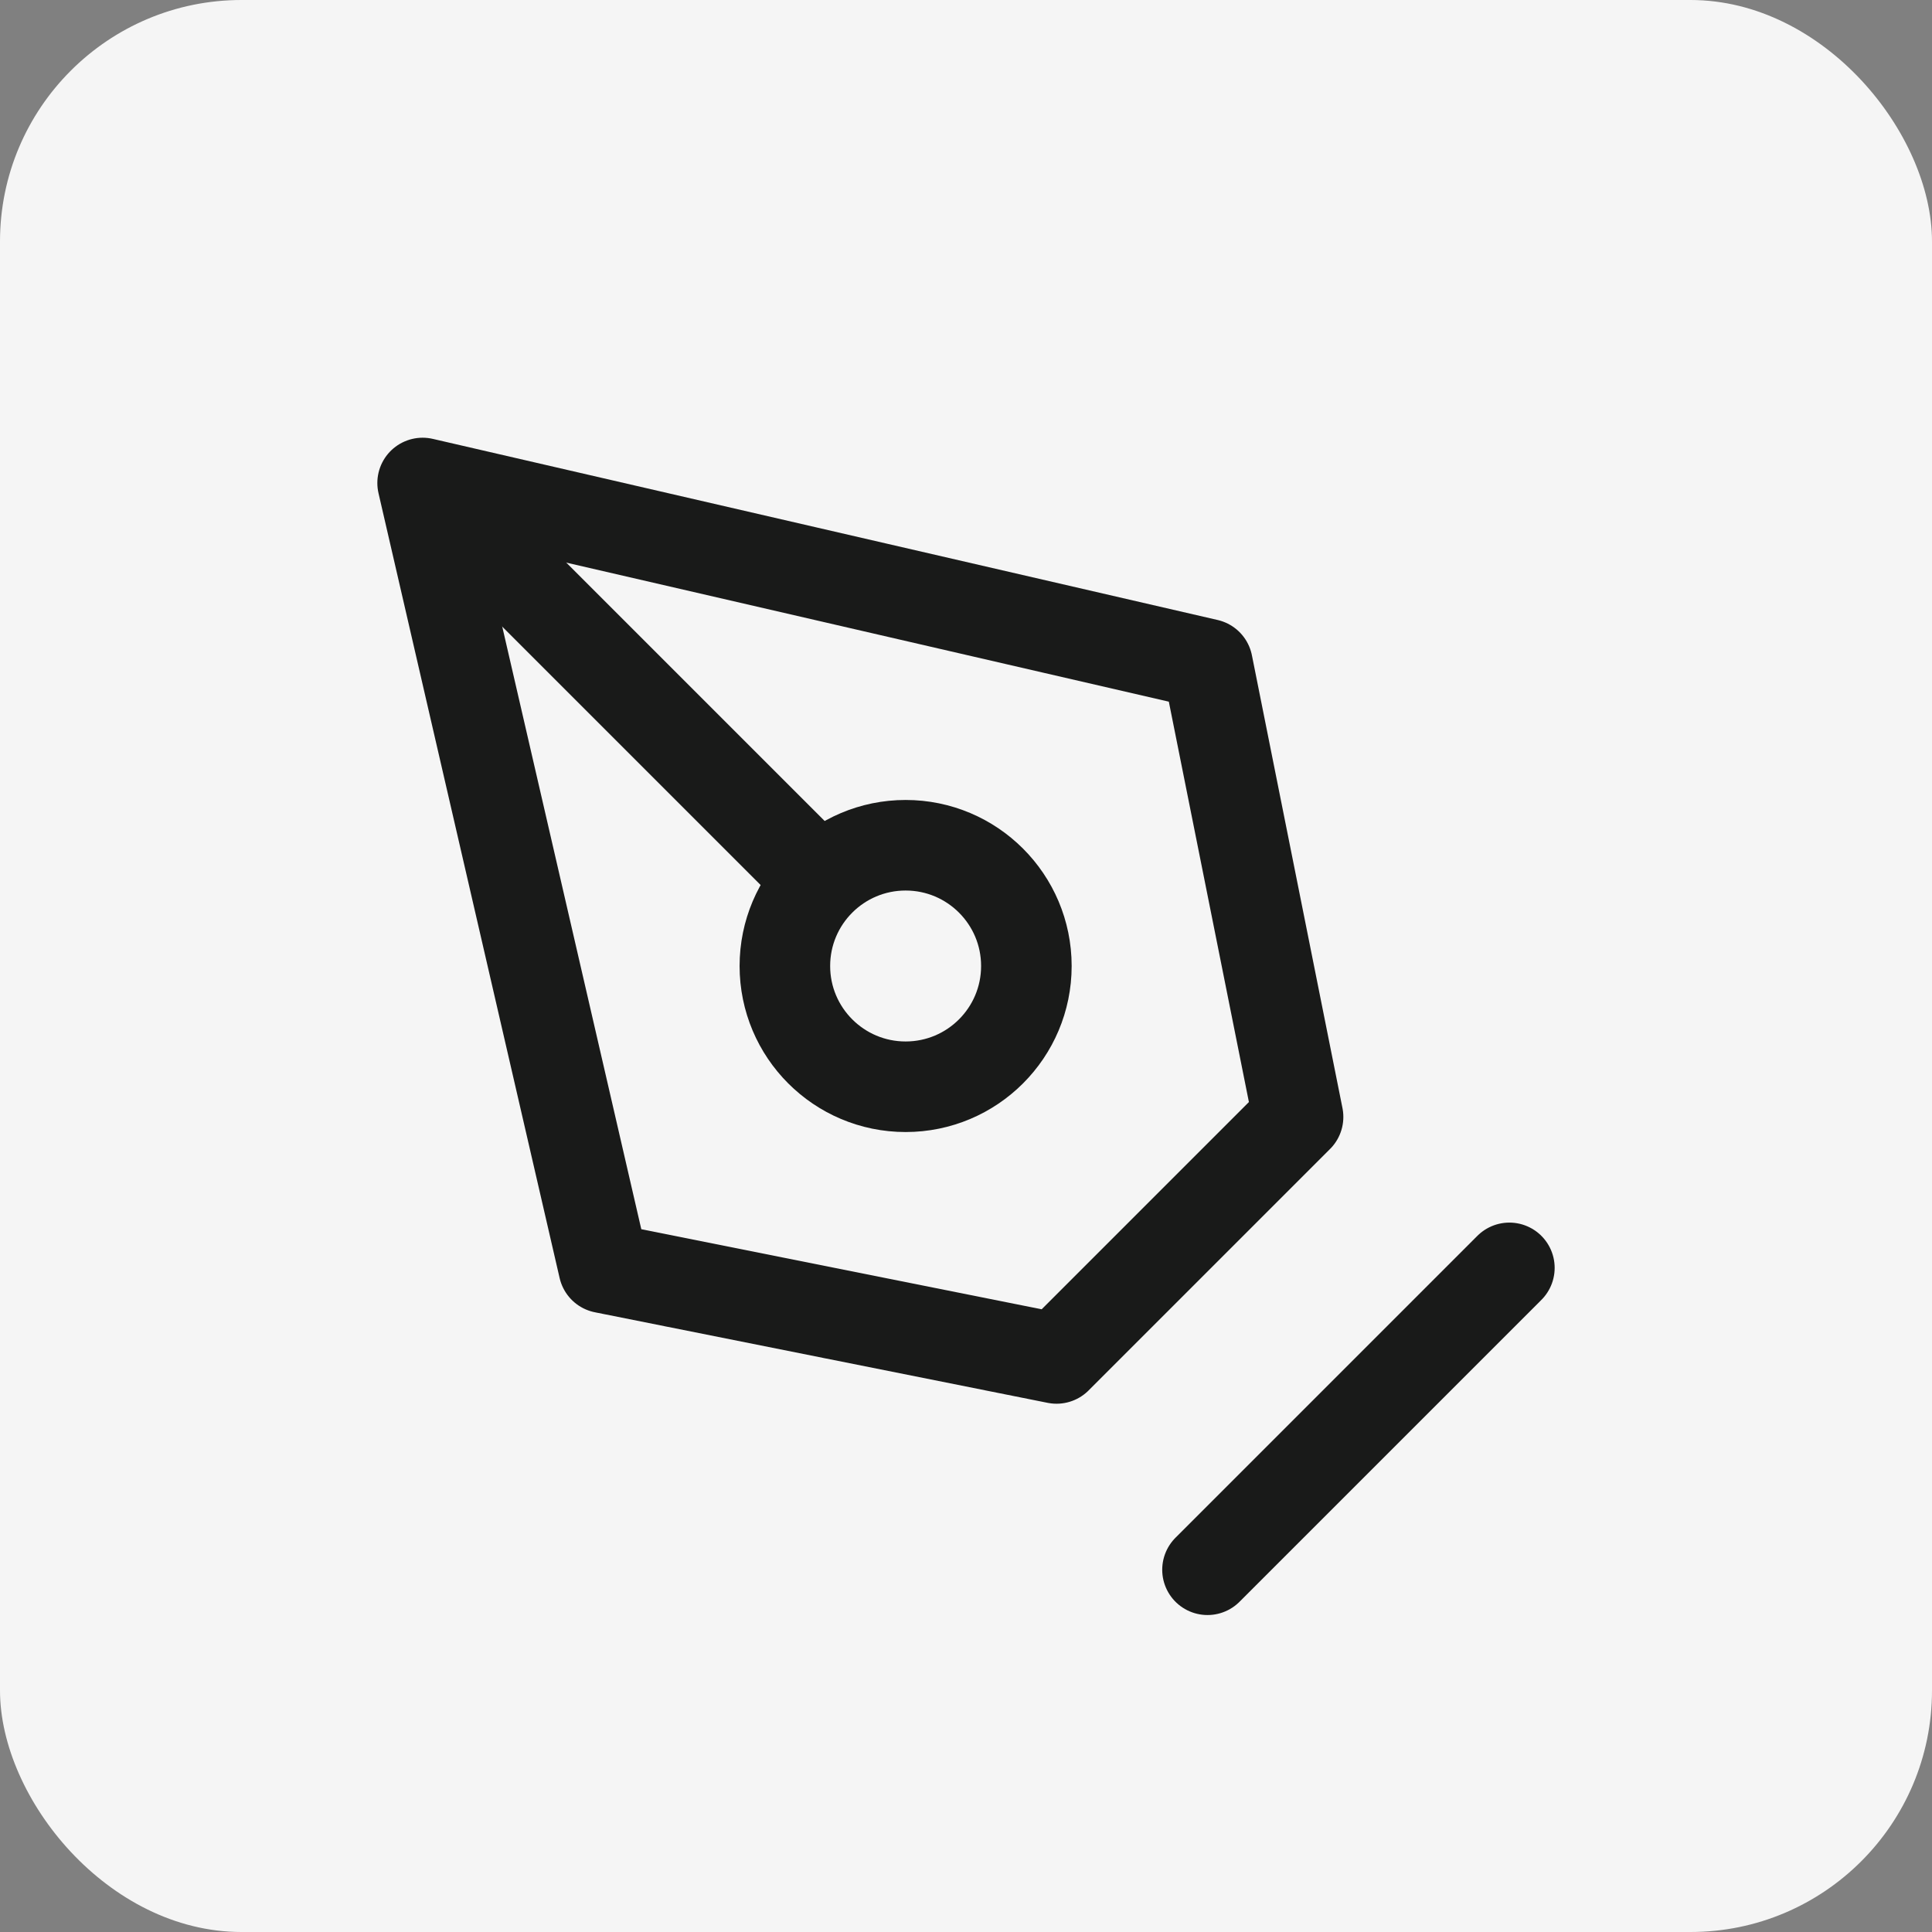
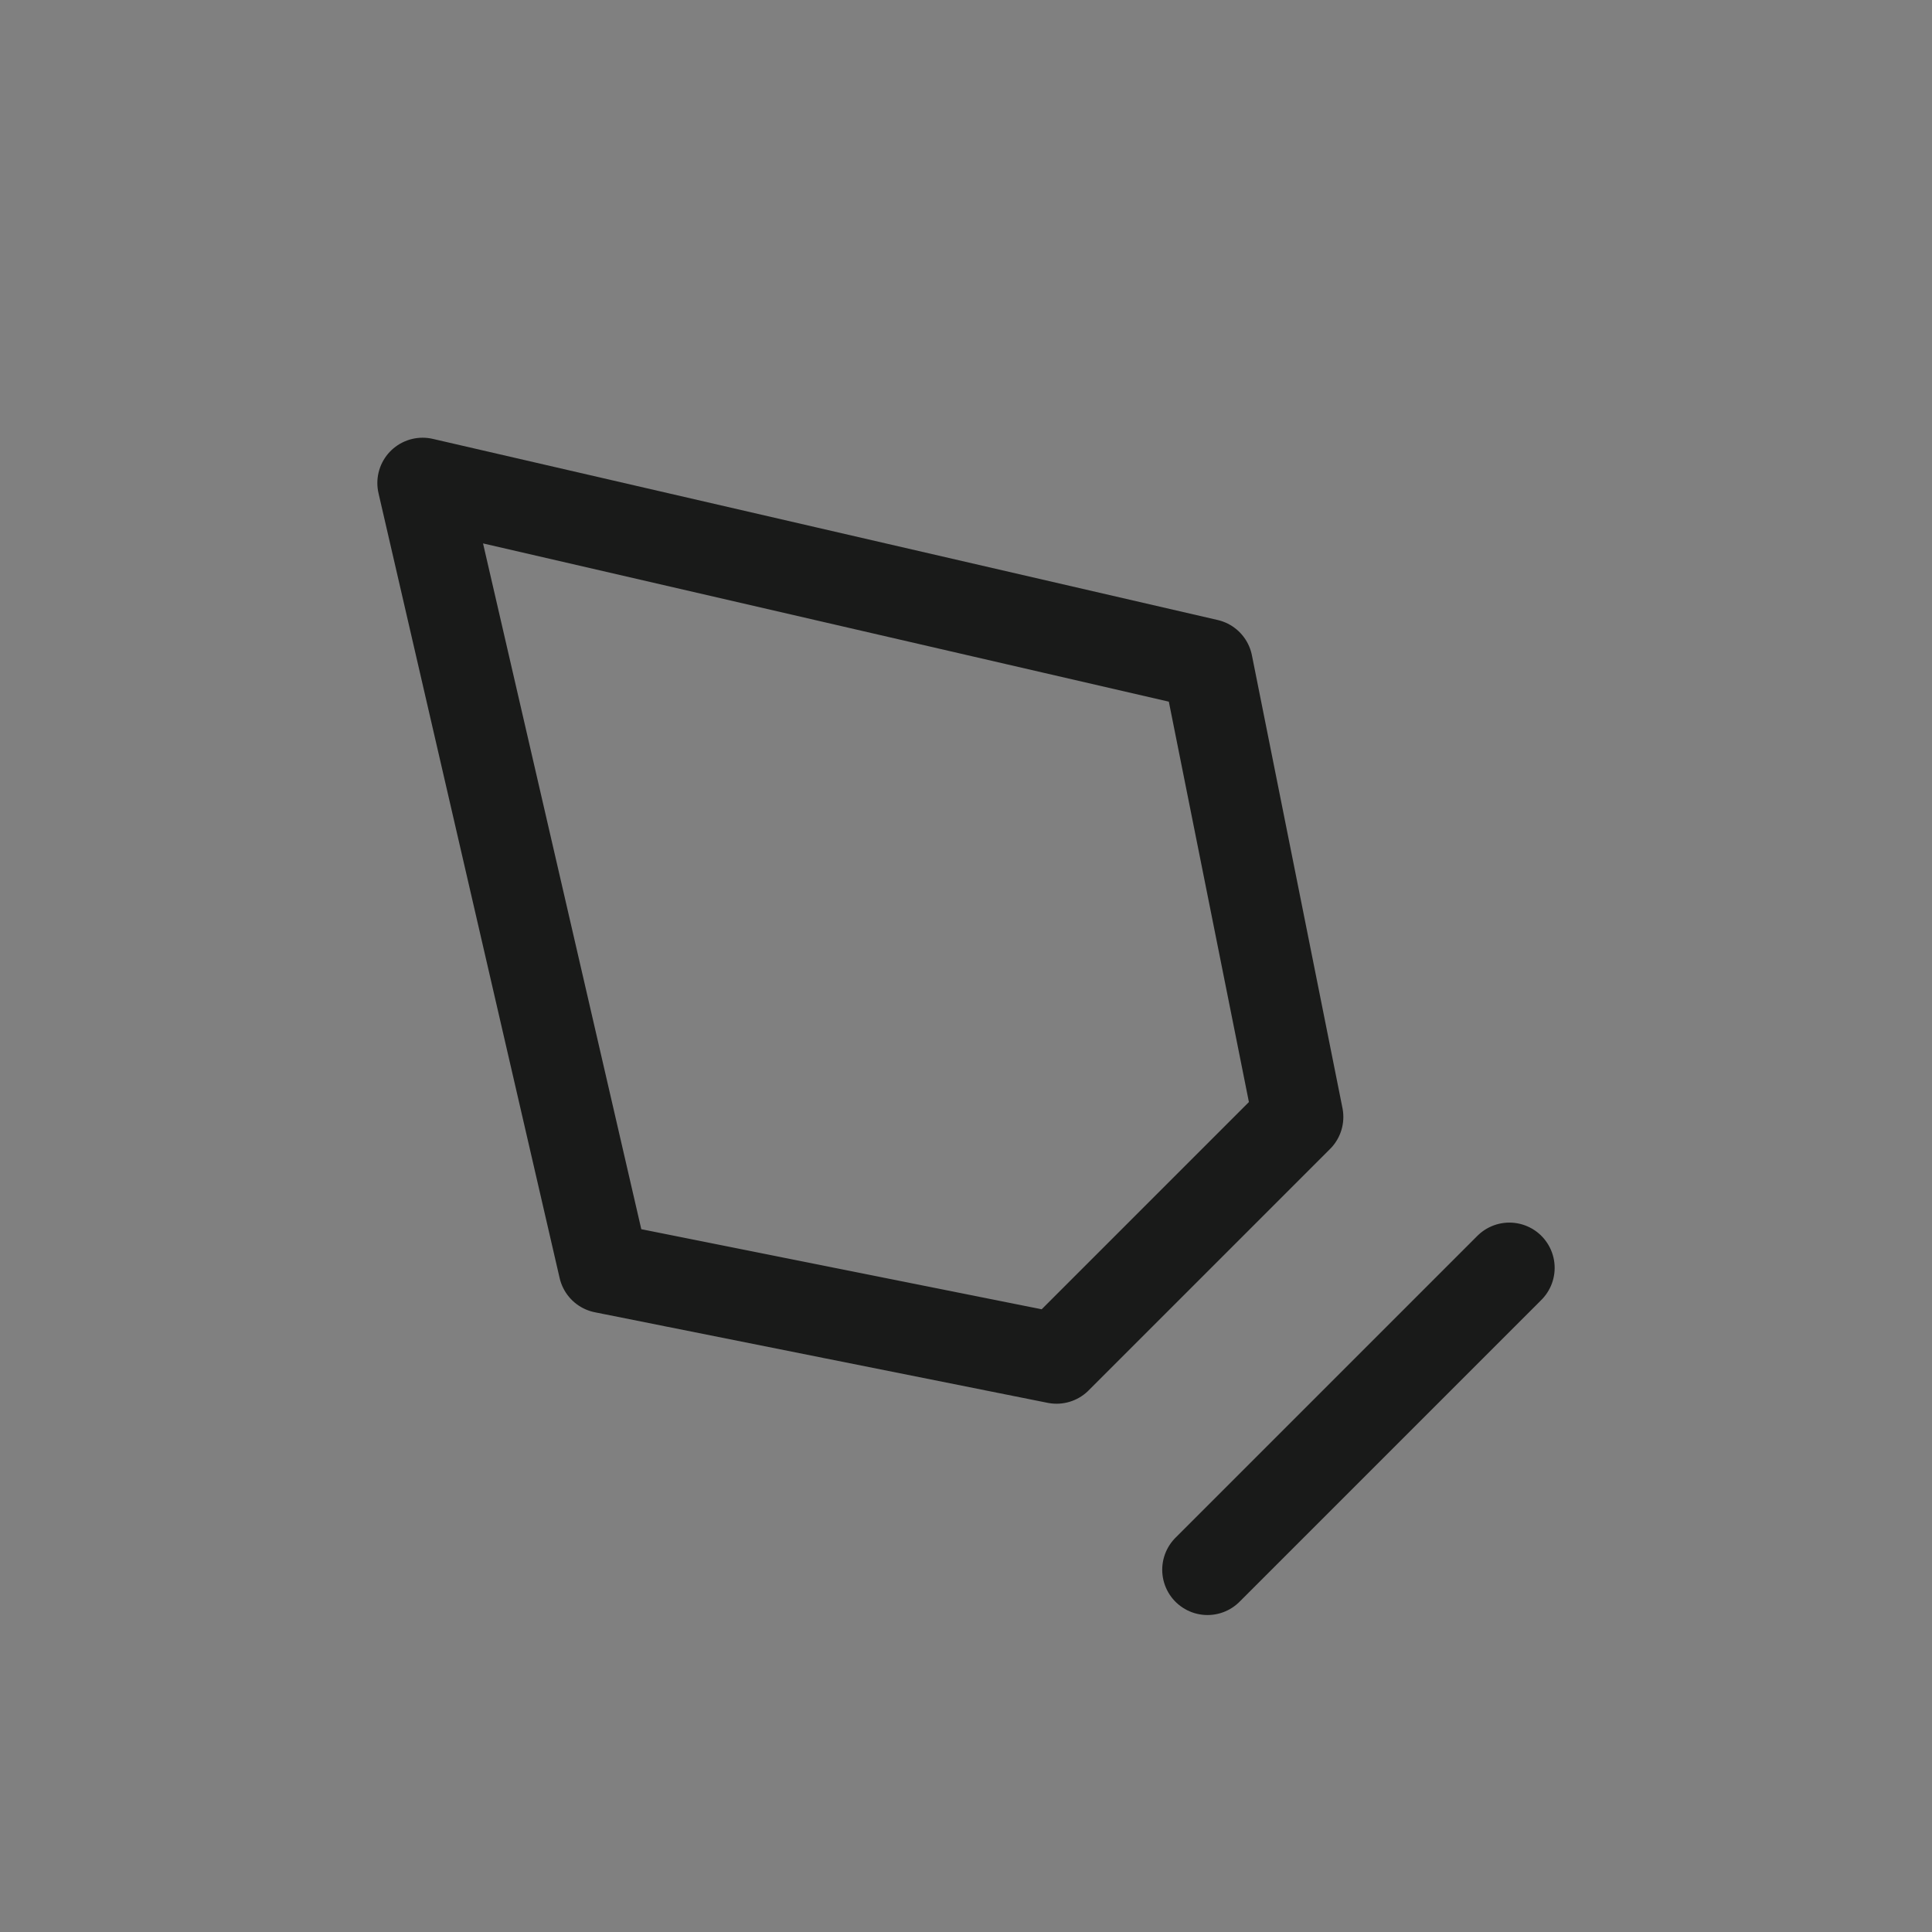
<svg xmlns="http://www.w3.org/2000/svg" width="32" height="32" viewBox="0 0 32 32" fill="none">
  <rect x="0" y="0" width="32" height="32" fill="#808080" stroke="none" />
-   <rect width="32" height="32" rx="4" fill="#F5F5F5" />
  <path d="M20 11L7 8L10 21L17.5 22.5L21.5 18.5L20 11Z" stroke="#191A19" stroke-width="1.5" stroke-linejoin="round" />
-   <path d="M7 8L14 15" stroke="#191A19" stroke-width="1.5" />
-   <circle cx="15" cy="16" r="2" stroke="#191A19" stroke-width="1.5" />
  <path d="M25 21L20 26" stroke="#191A19" stroke-width="1.5" stroke-linecap="round" />
</svg>